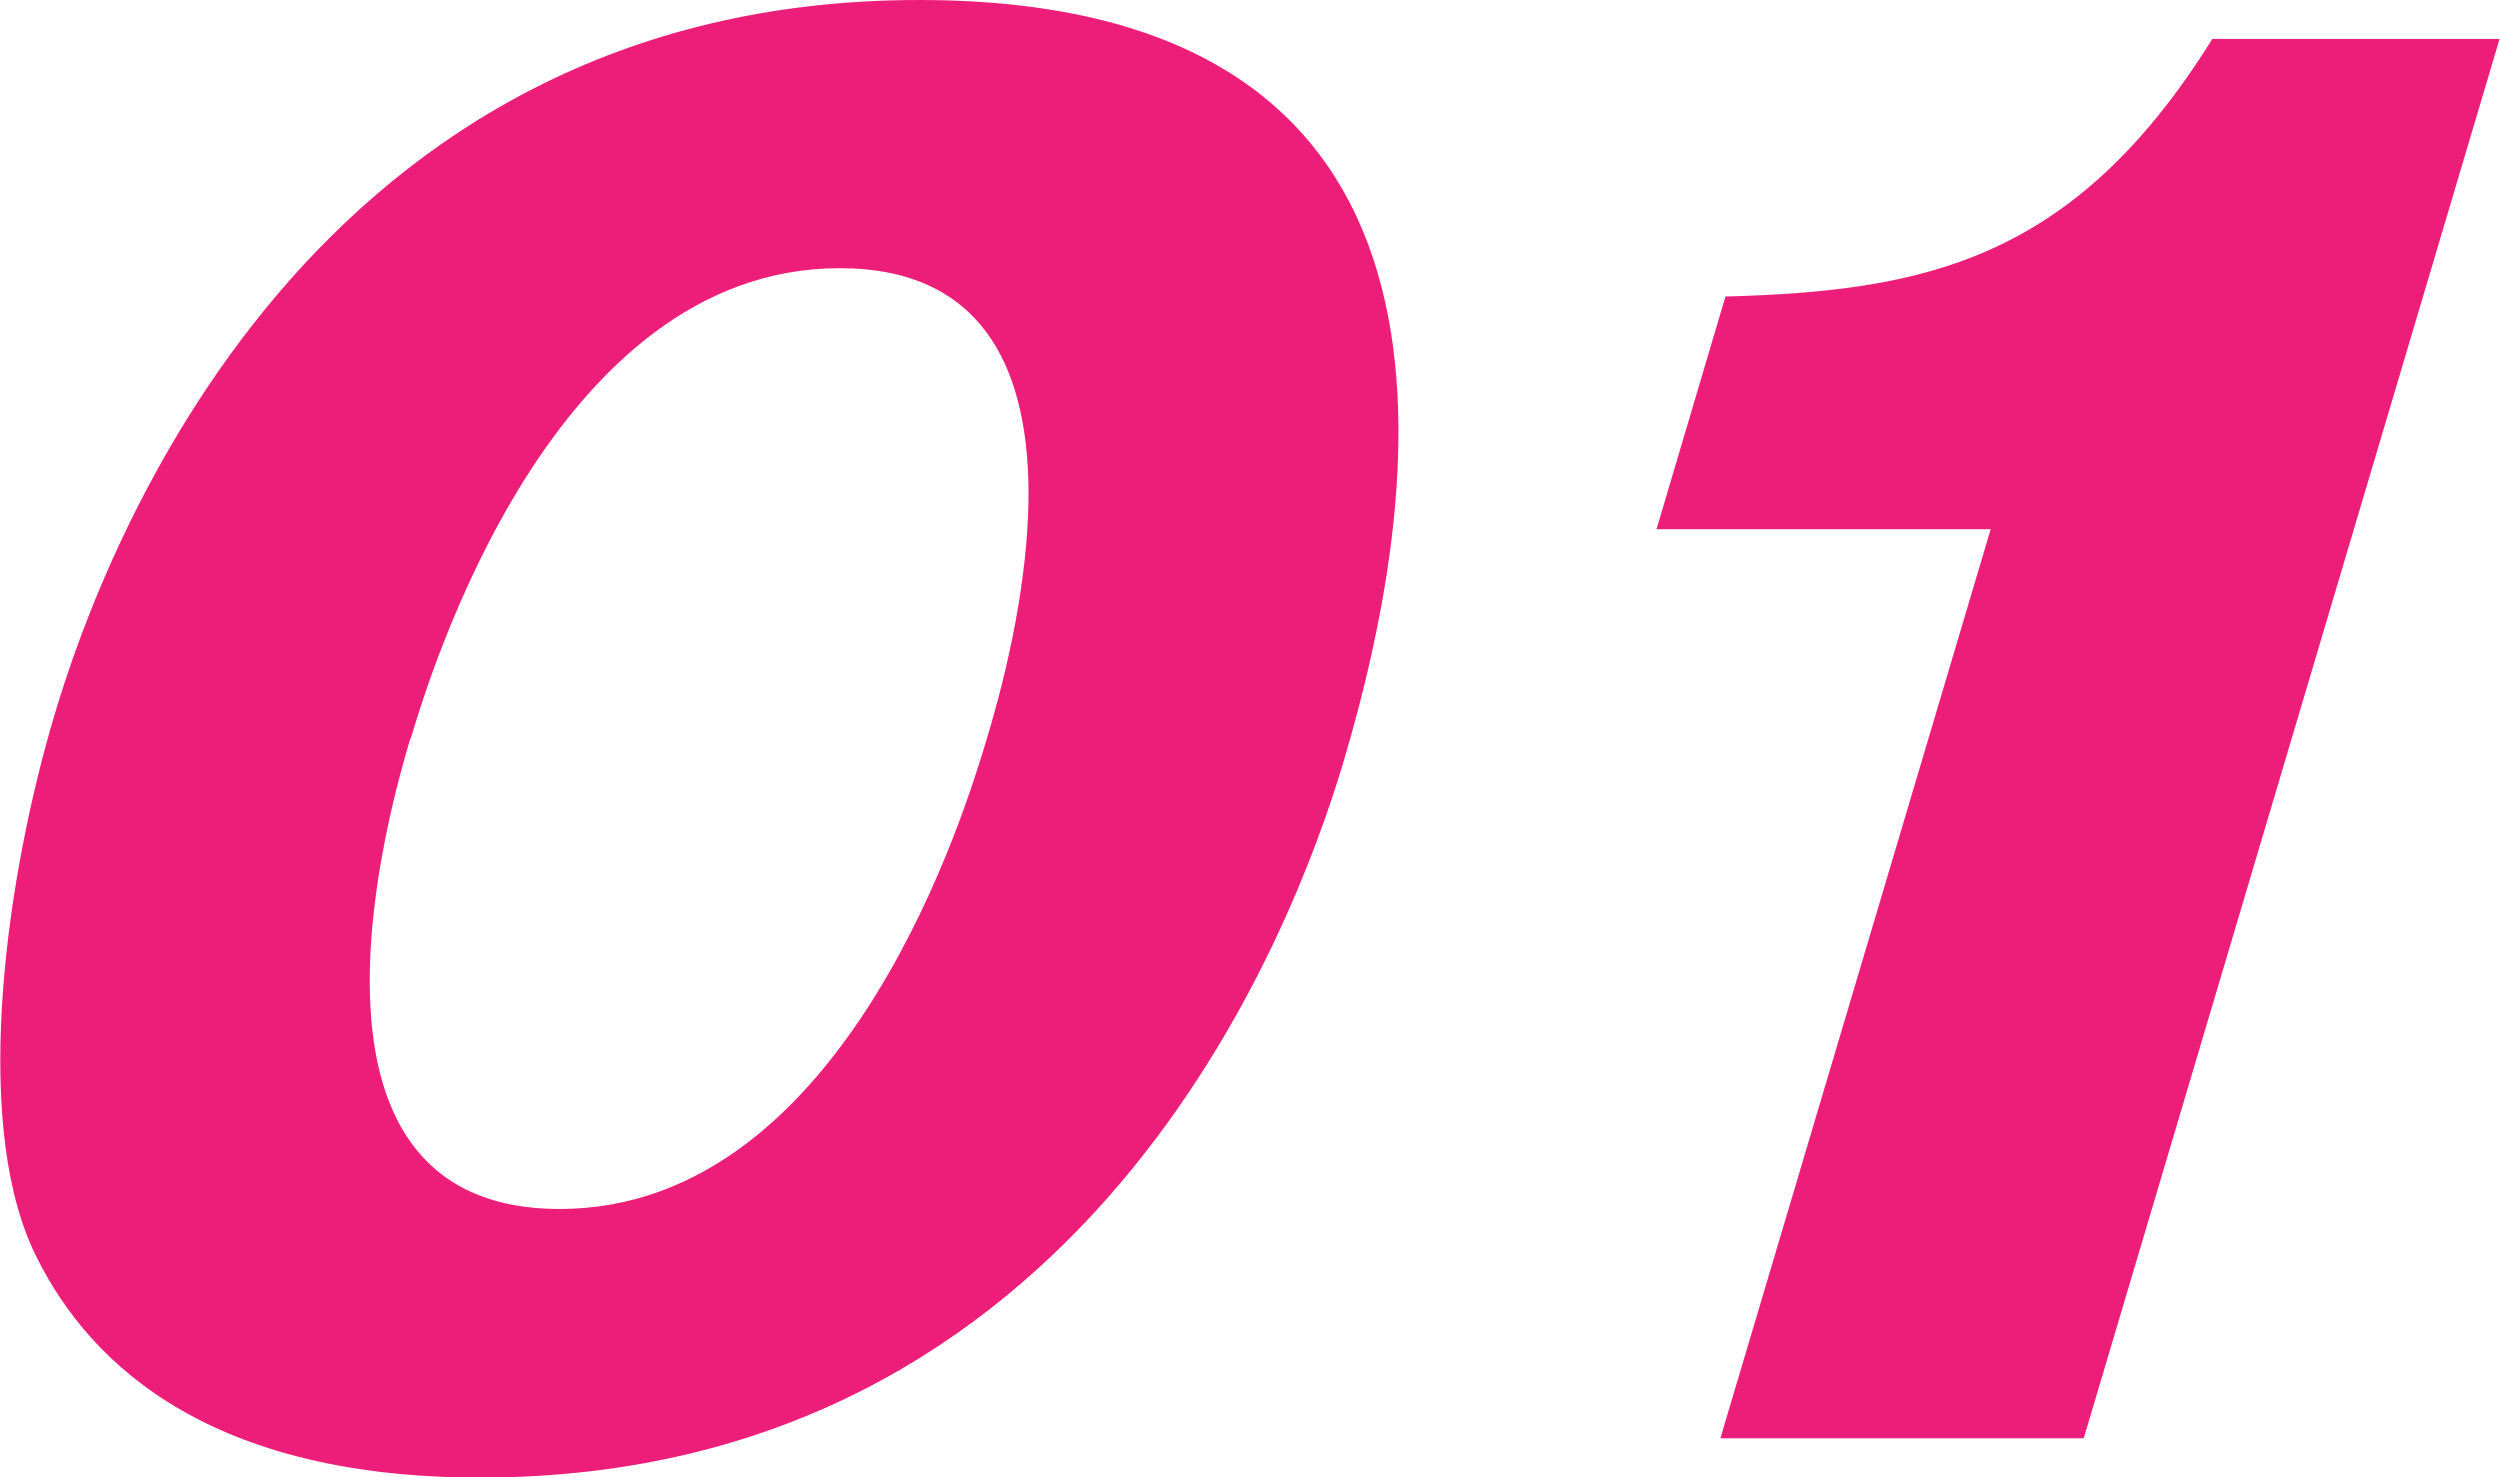
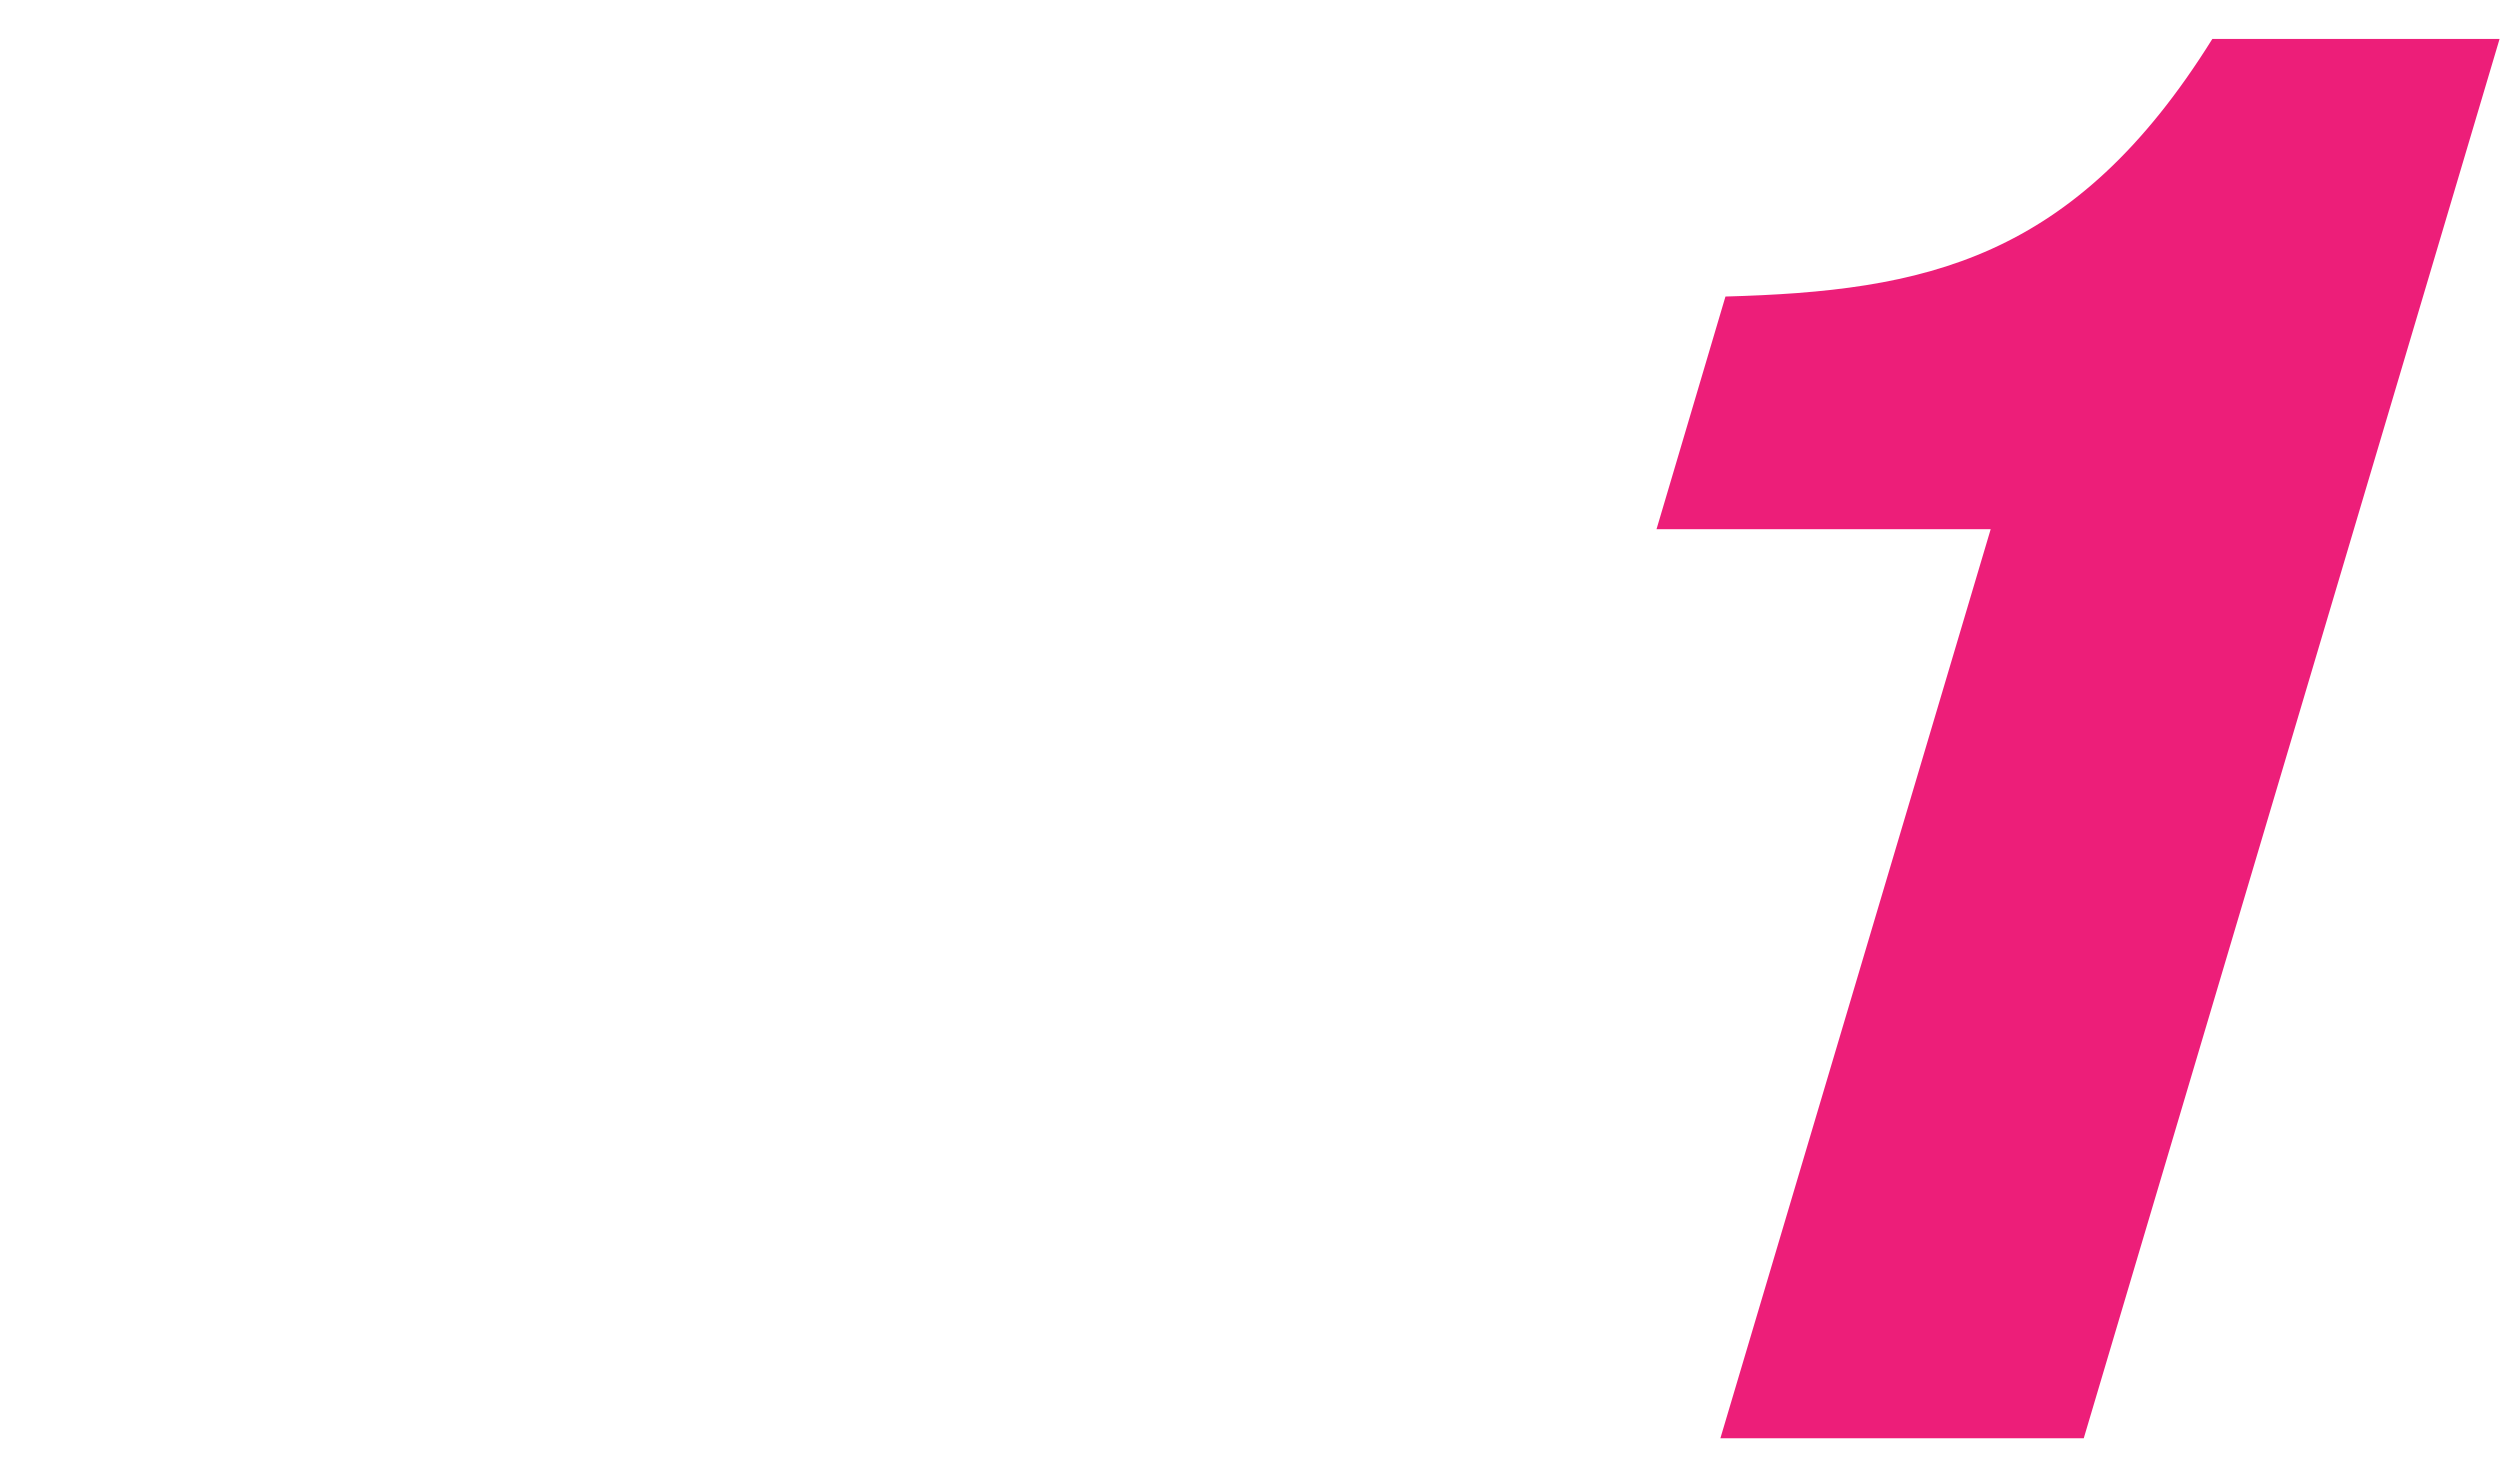
<svg xmlns="http://www.w3.org/2000/svg" id="_レイヤー_2" viewBox="0 0 59.1 34.92">
  <defs>
    <style>.cls-1{fill:#ed1e79;}</style>
  </defs>
  <g id="contents">
-     <path class="cls-1" d="M31.76,18.01c-1.2,4.03-6.09,16.92-20.41,16.92-6.7,0-9.43-2.94-10.58-5.41-1.45-3.19-.58-8.94.51-12.59C2.47,12.89,7.37,0,21.73,0c13.49,0,12.06,11.17,10.03,18.01ZM9.7,17.46c-.41,1.39-3.31,11.12,3.53,11.12s9.67-9.7,10.1-11.12c.46-1.55,3.31-11.12-3.48-11.12s-9.69,9.61-10.14,11.12Z" />
-     <path class="cls-1" d="M40.67,34l6.39-21.49h-7.9l1.63-5.5c4.7-.13,8.24-.84,11.51-6.09h6.79l-9.83,33.08h-8.59Z" />
+     <path class="cls-1" d="M40.67,34l6.39-21.49h-7.9l1.63-5.5c4.7-.13,8.24-.84,11.51-6.09h6.79l-9.83,33.08Z" />
  </g>
</svg>